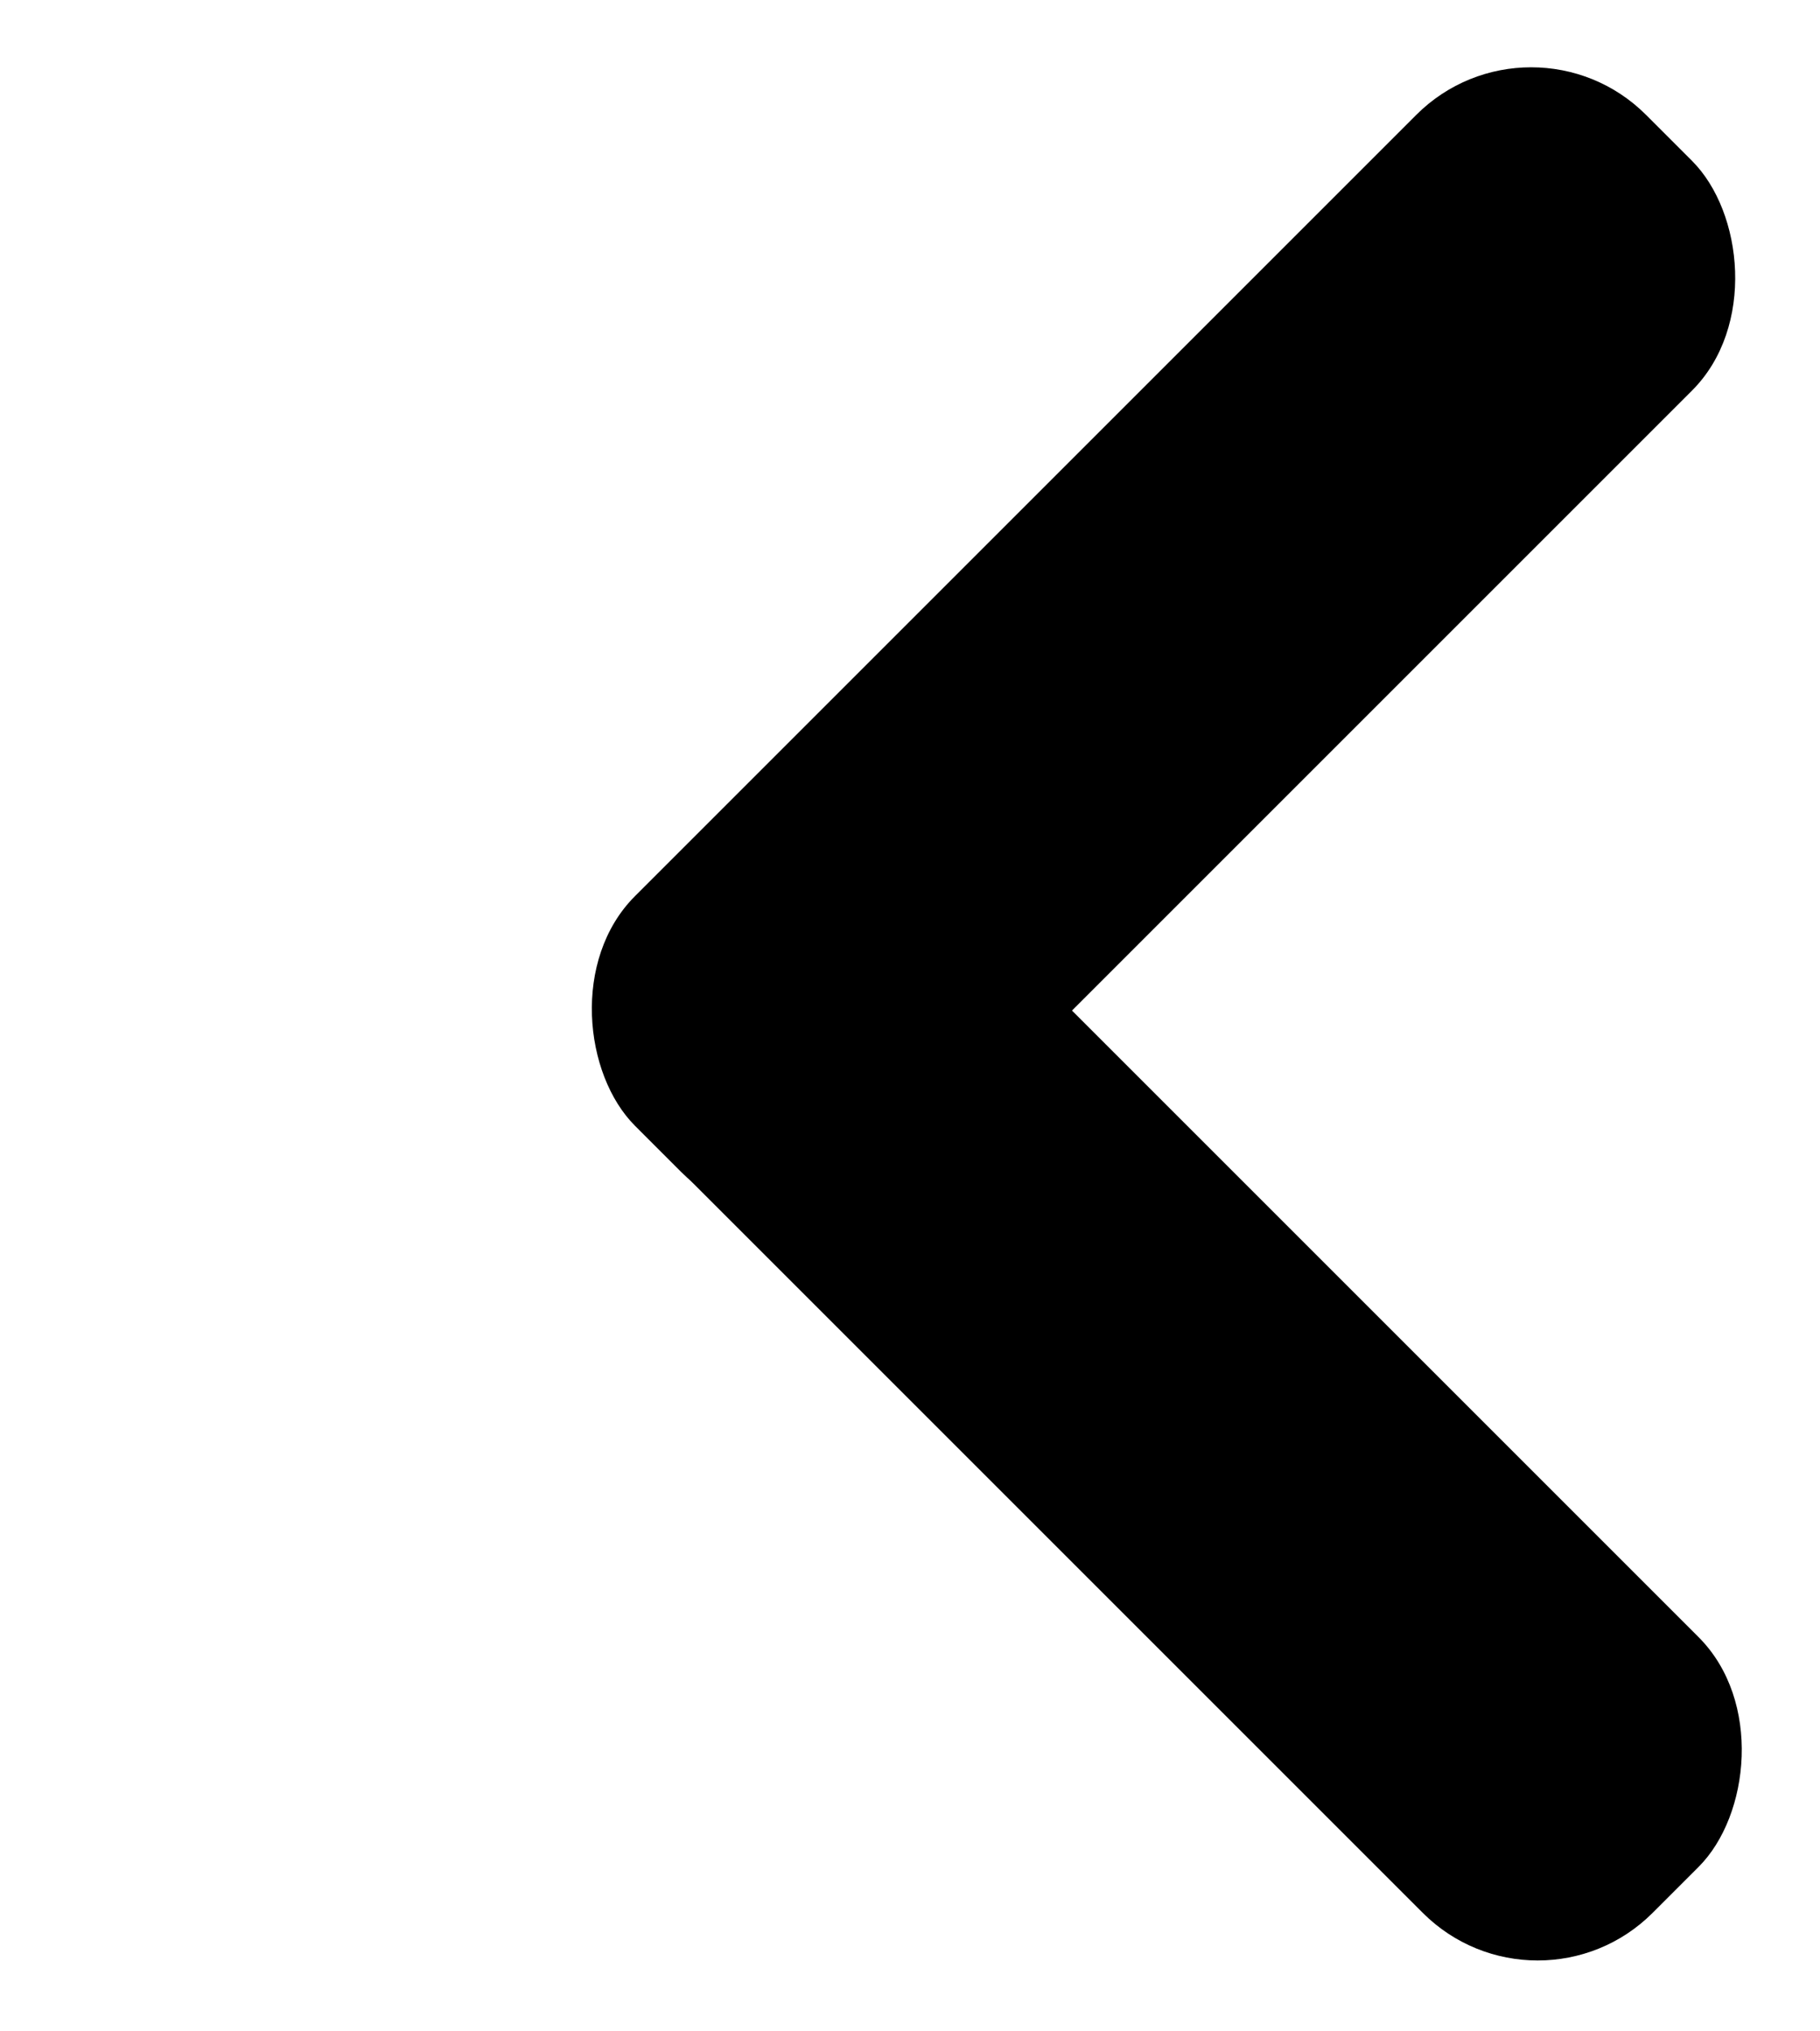
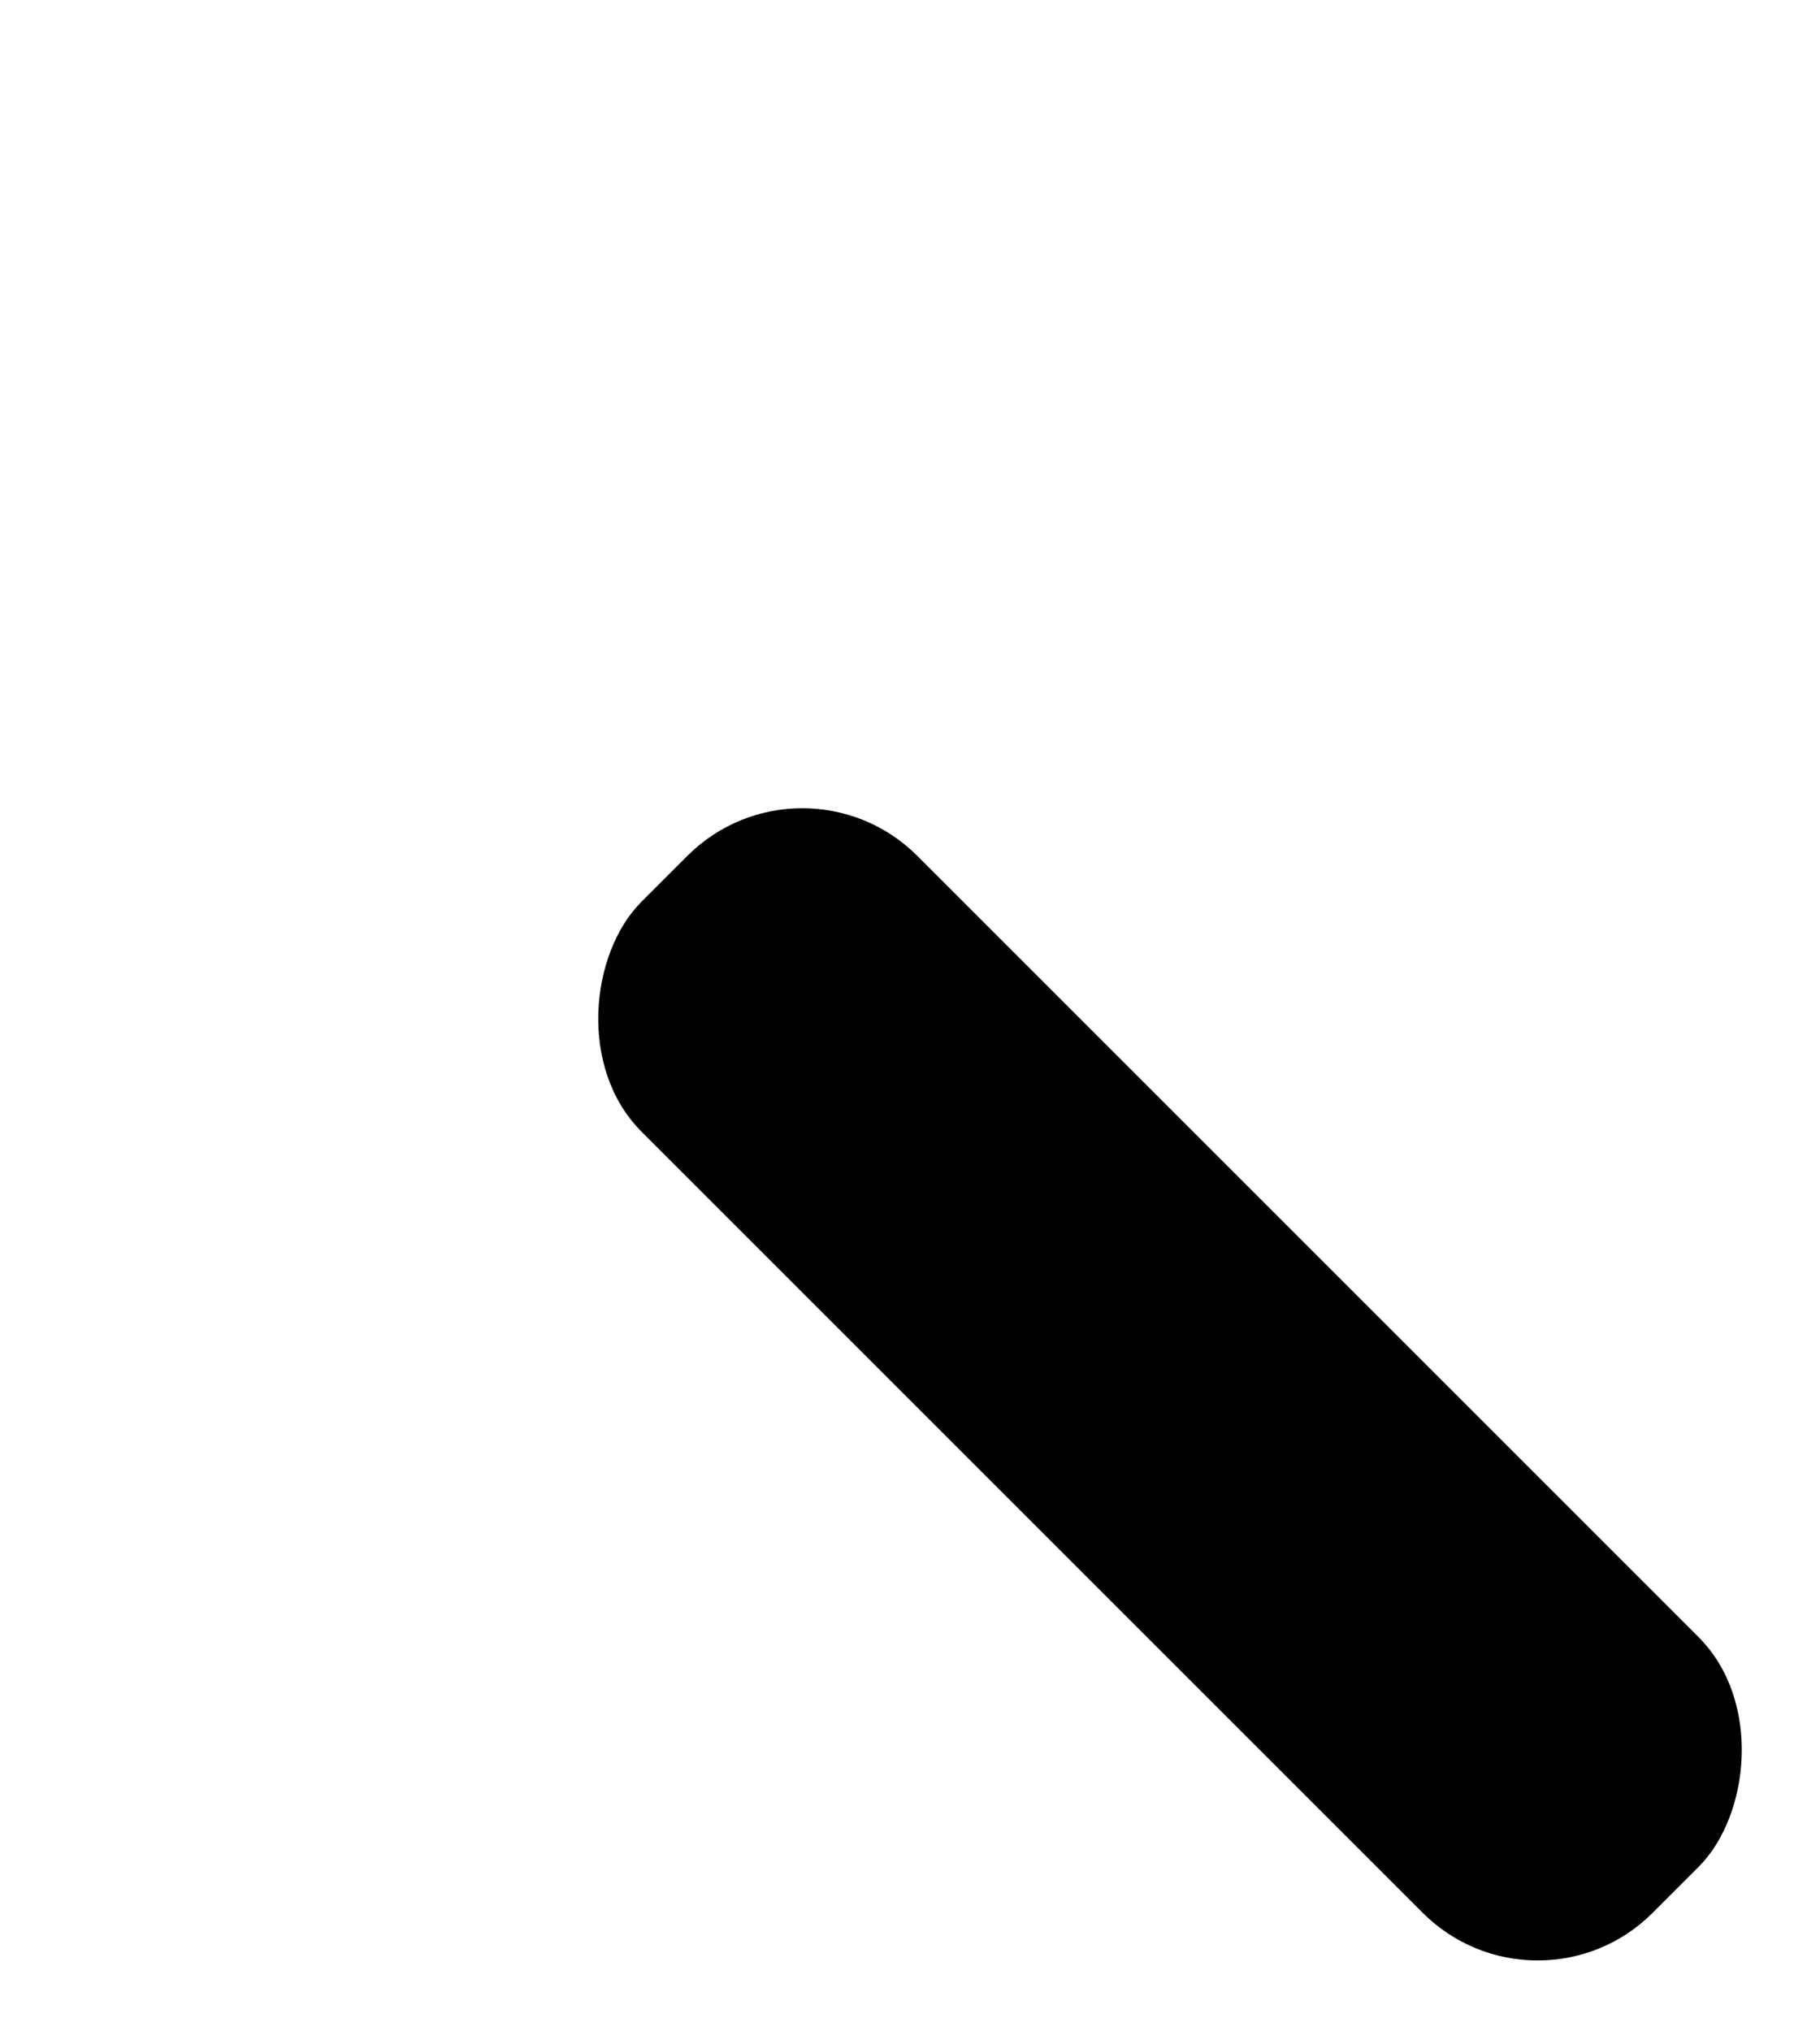
<svg xmlns="http://www.w3.org/2000/svg" width="112" height="125" viewBox="0 0 112 125" fill="none">
-   <rect width="88" height="24" rx="10" transform="matrix(-0.707 0.707 0.707 0.707 94.225 0)" fill="#000" />
  <rect x="49.373" y="45.598" width="88" height="24" rx="10" transform="rotate(45 49.373 45.598)" fill="#000" />
</svg>